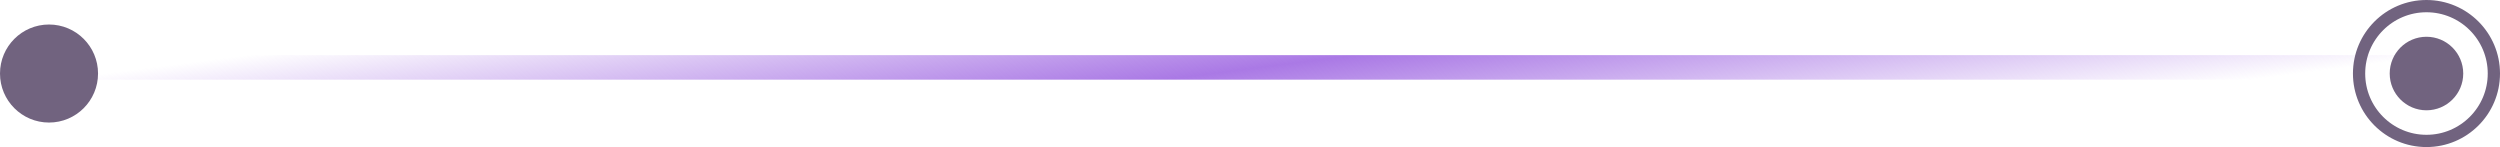
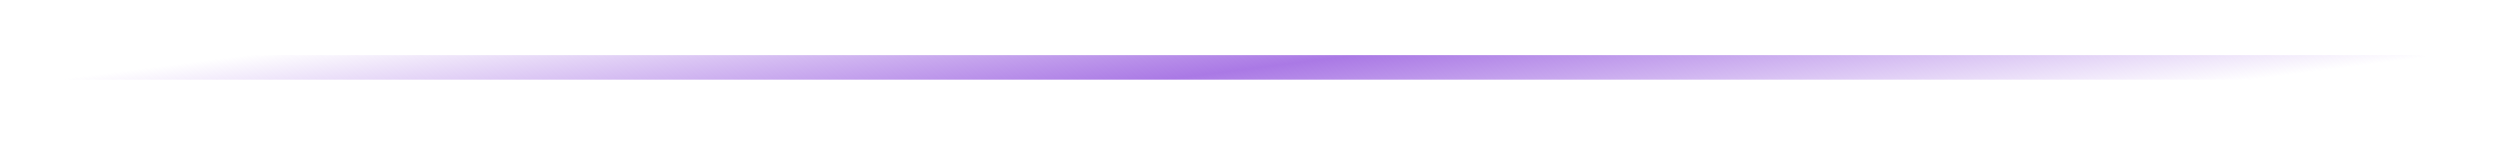
<svg xmlns="http://www.w3.org/2000/svg" width="204" height="12" fill="none">
  <rect x="5" y="5" width="193" height="1" rx=".5" stroke="url(#paint0_linear_78_200)" />
-   <circle cx="198" cy="6" r="3" fill="#71637F" />
-   <circle cx="198" cy="6" r="5.5" stroke="#71637F" />
-   <circle cx="4" cy="6" r="4" fill="#71637F" />
  <defs>
    <linearGradient id="paint0_linear_78_200" x1="8.5" y1="6" x2="11.414" y2="28.659" gradientUnits="userSpaceOnUse">
      <stop stop-color="#AA79E5" stop-opacity="0" />
      <stop offset=".505" stop-color="#AA79E5" />
      <stop offset="1" stop-color="#AA79E5" stop-opacity="0" />
    </linearGradient>
  </defs>
</svg>